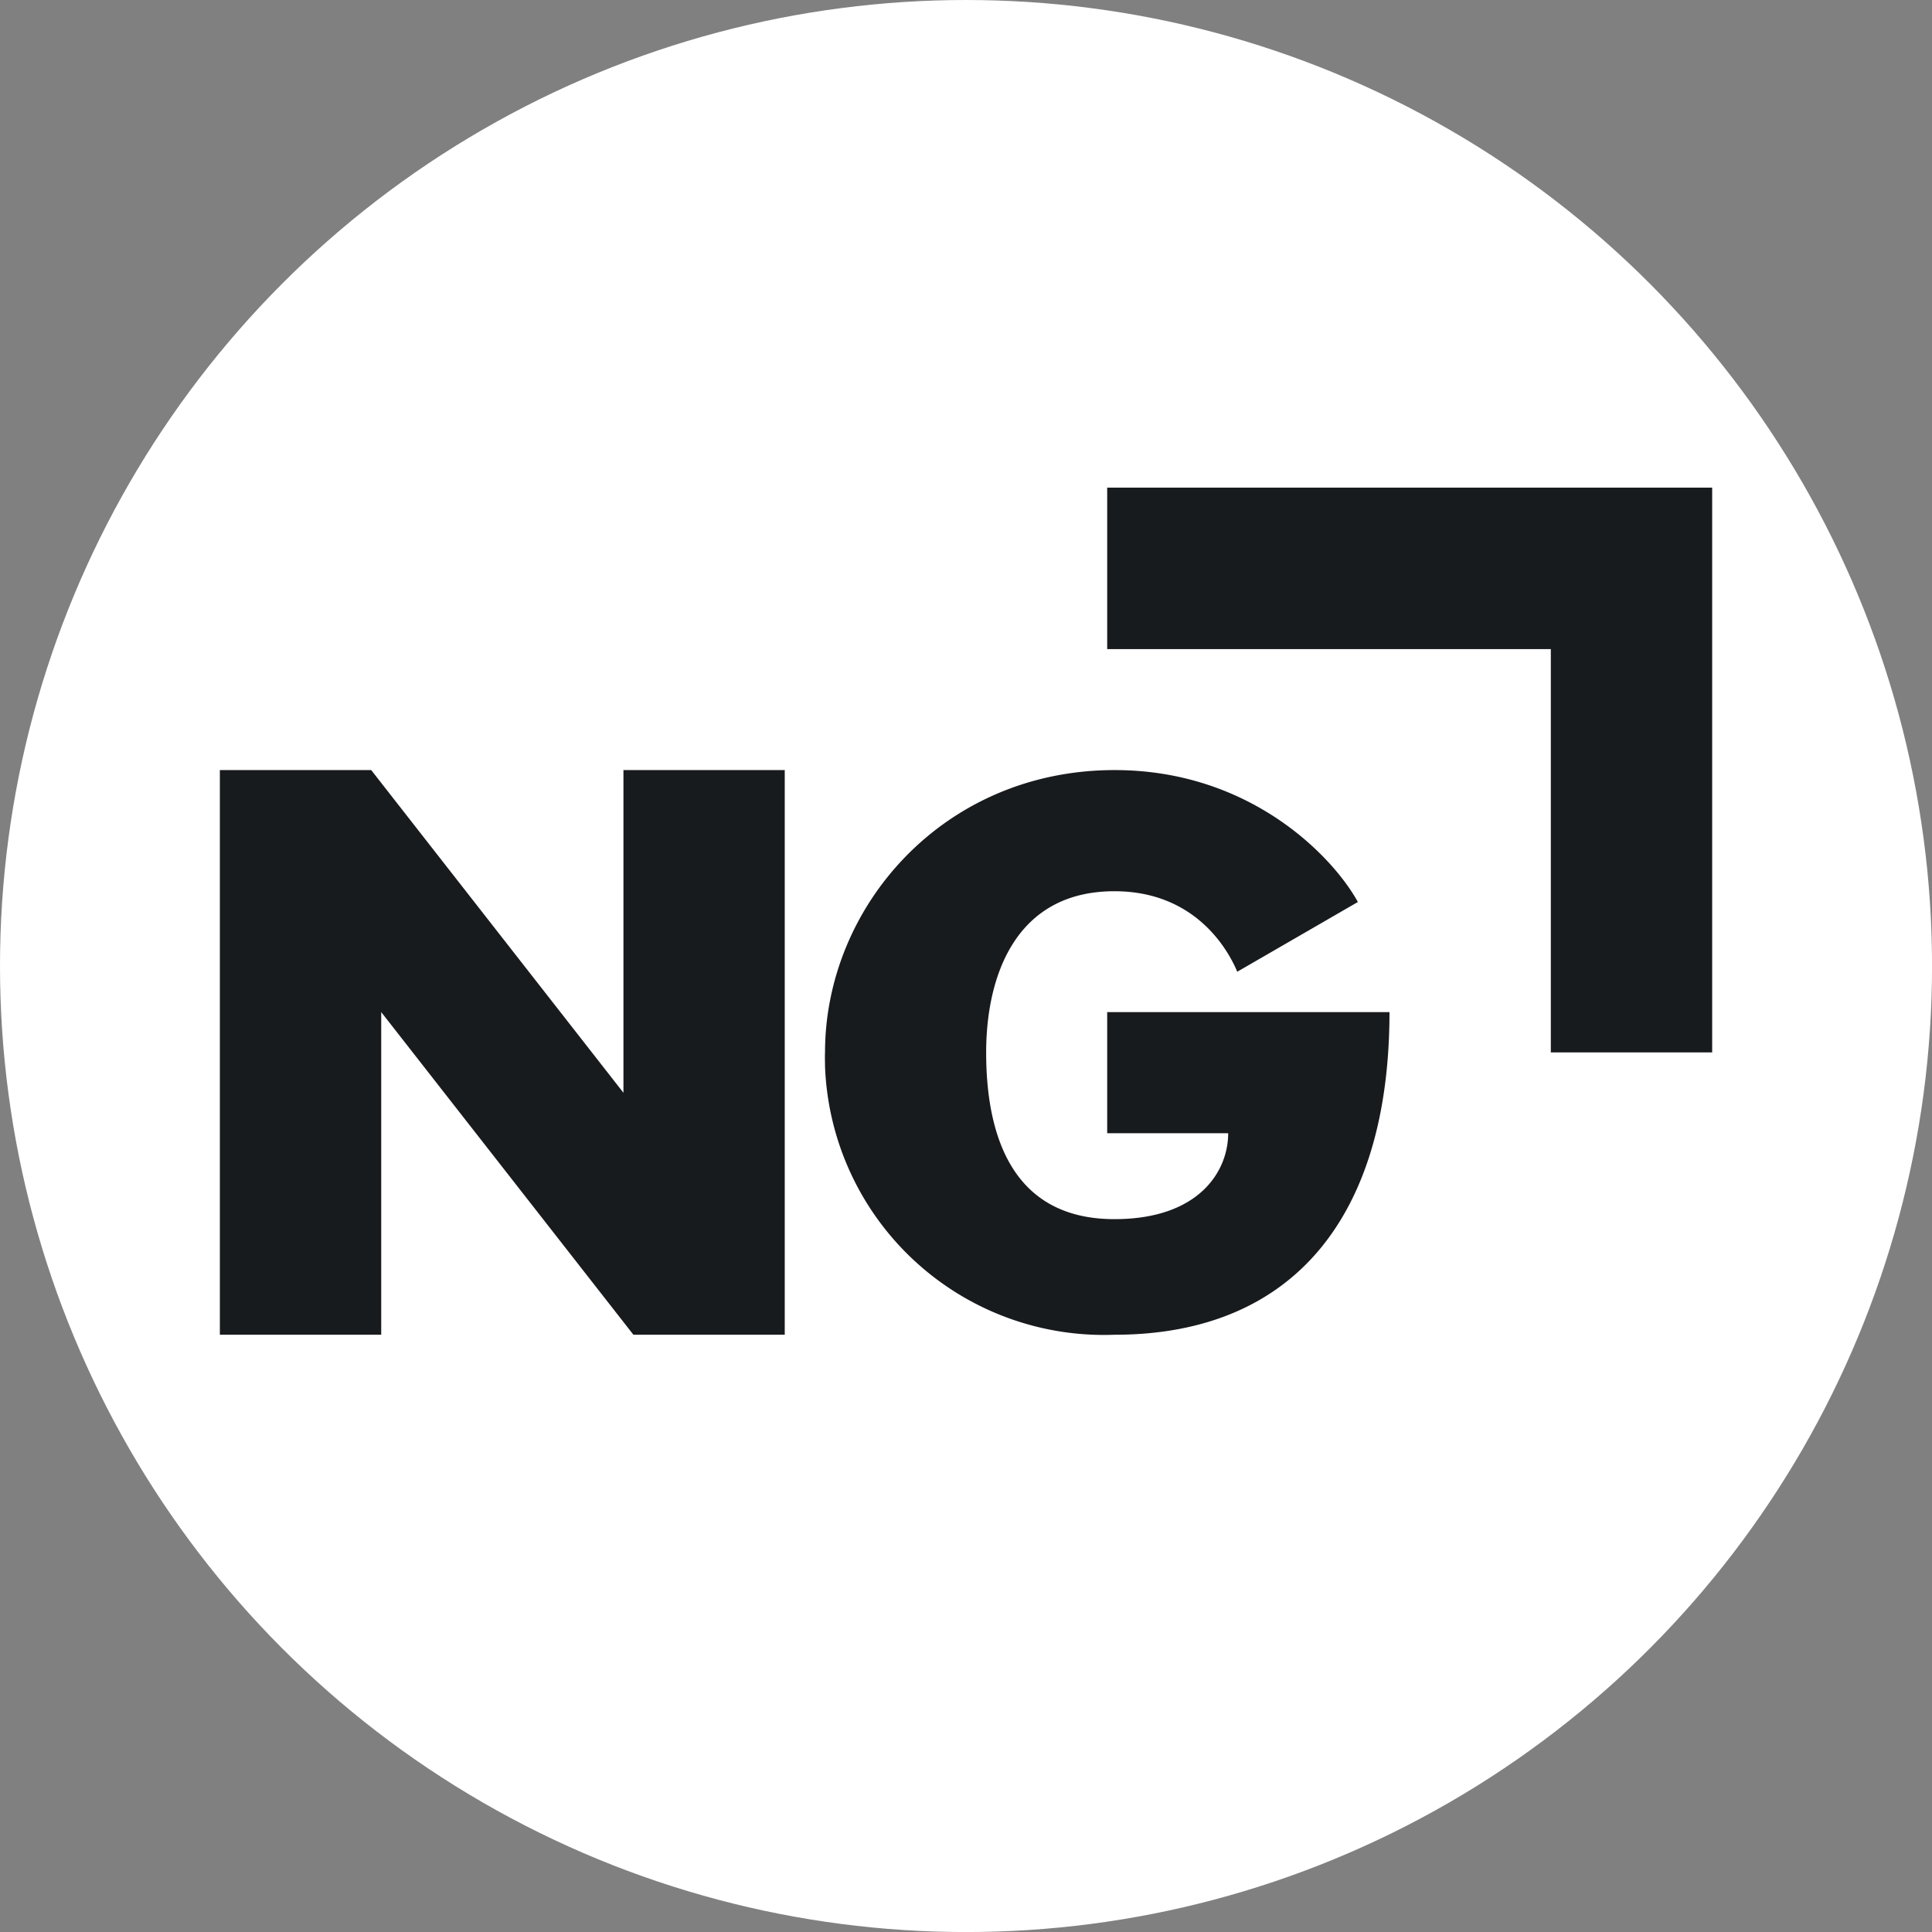
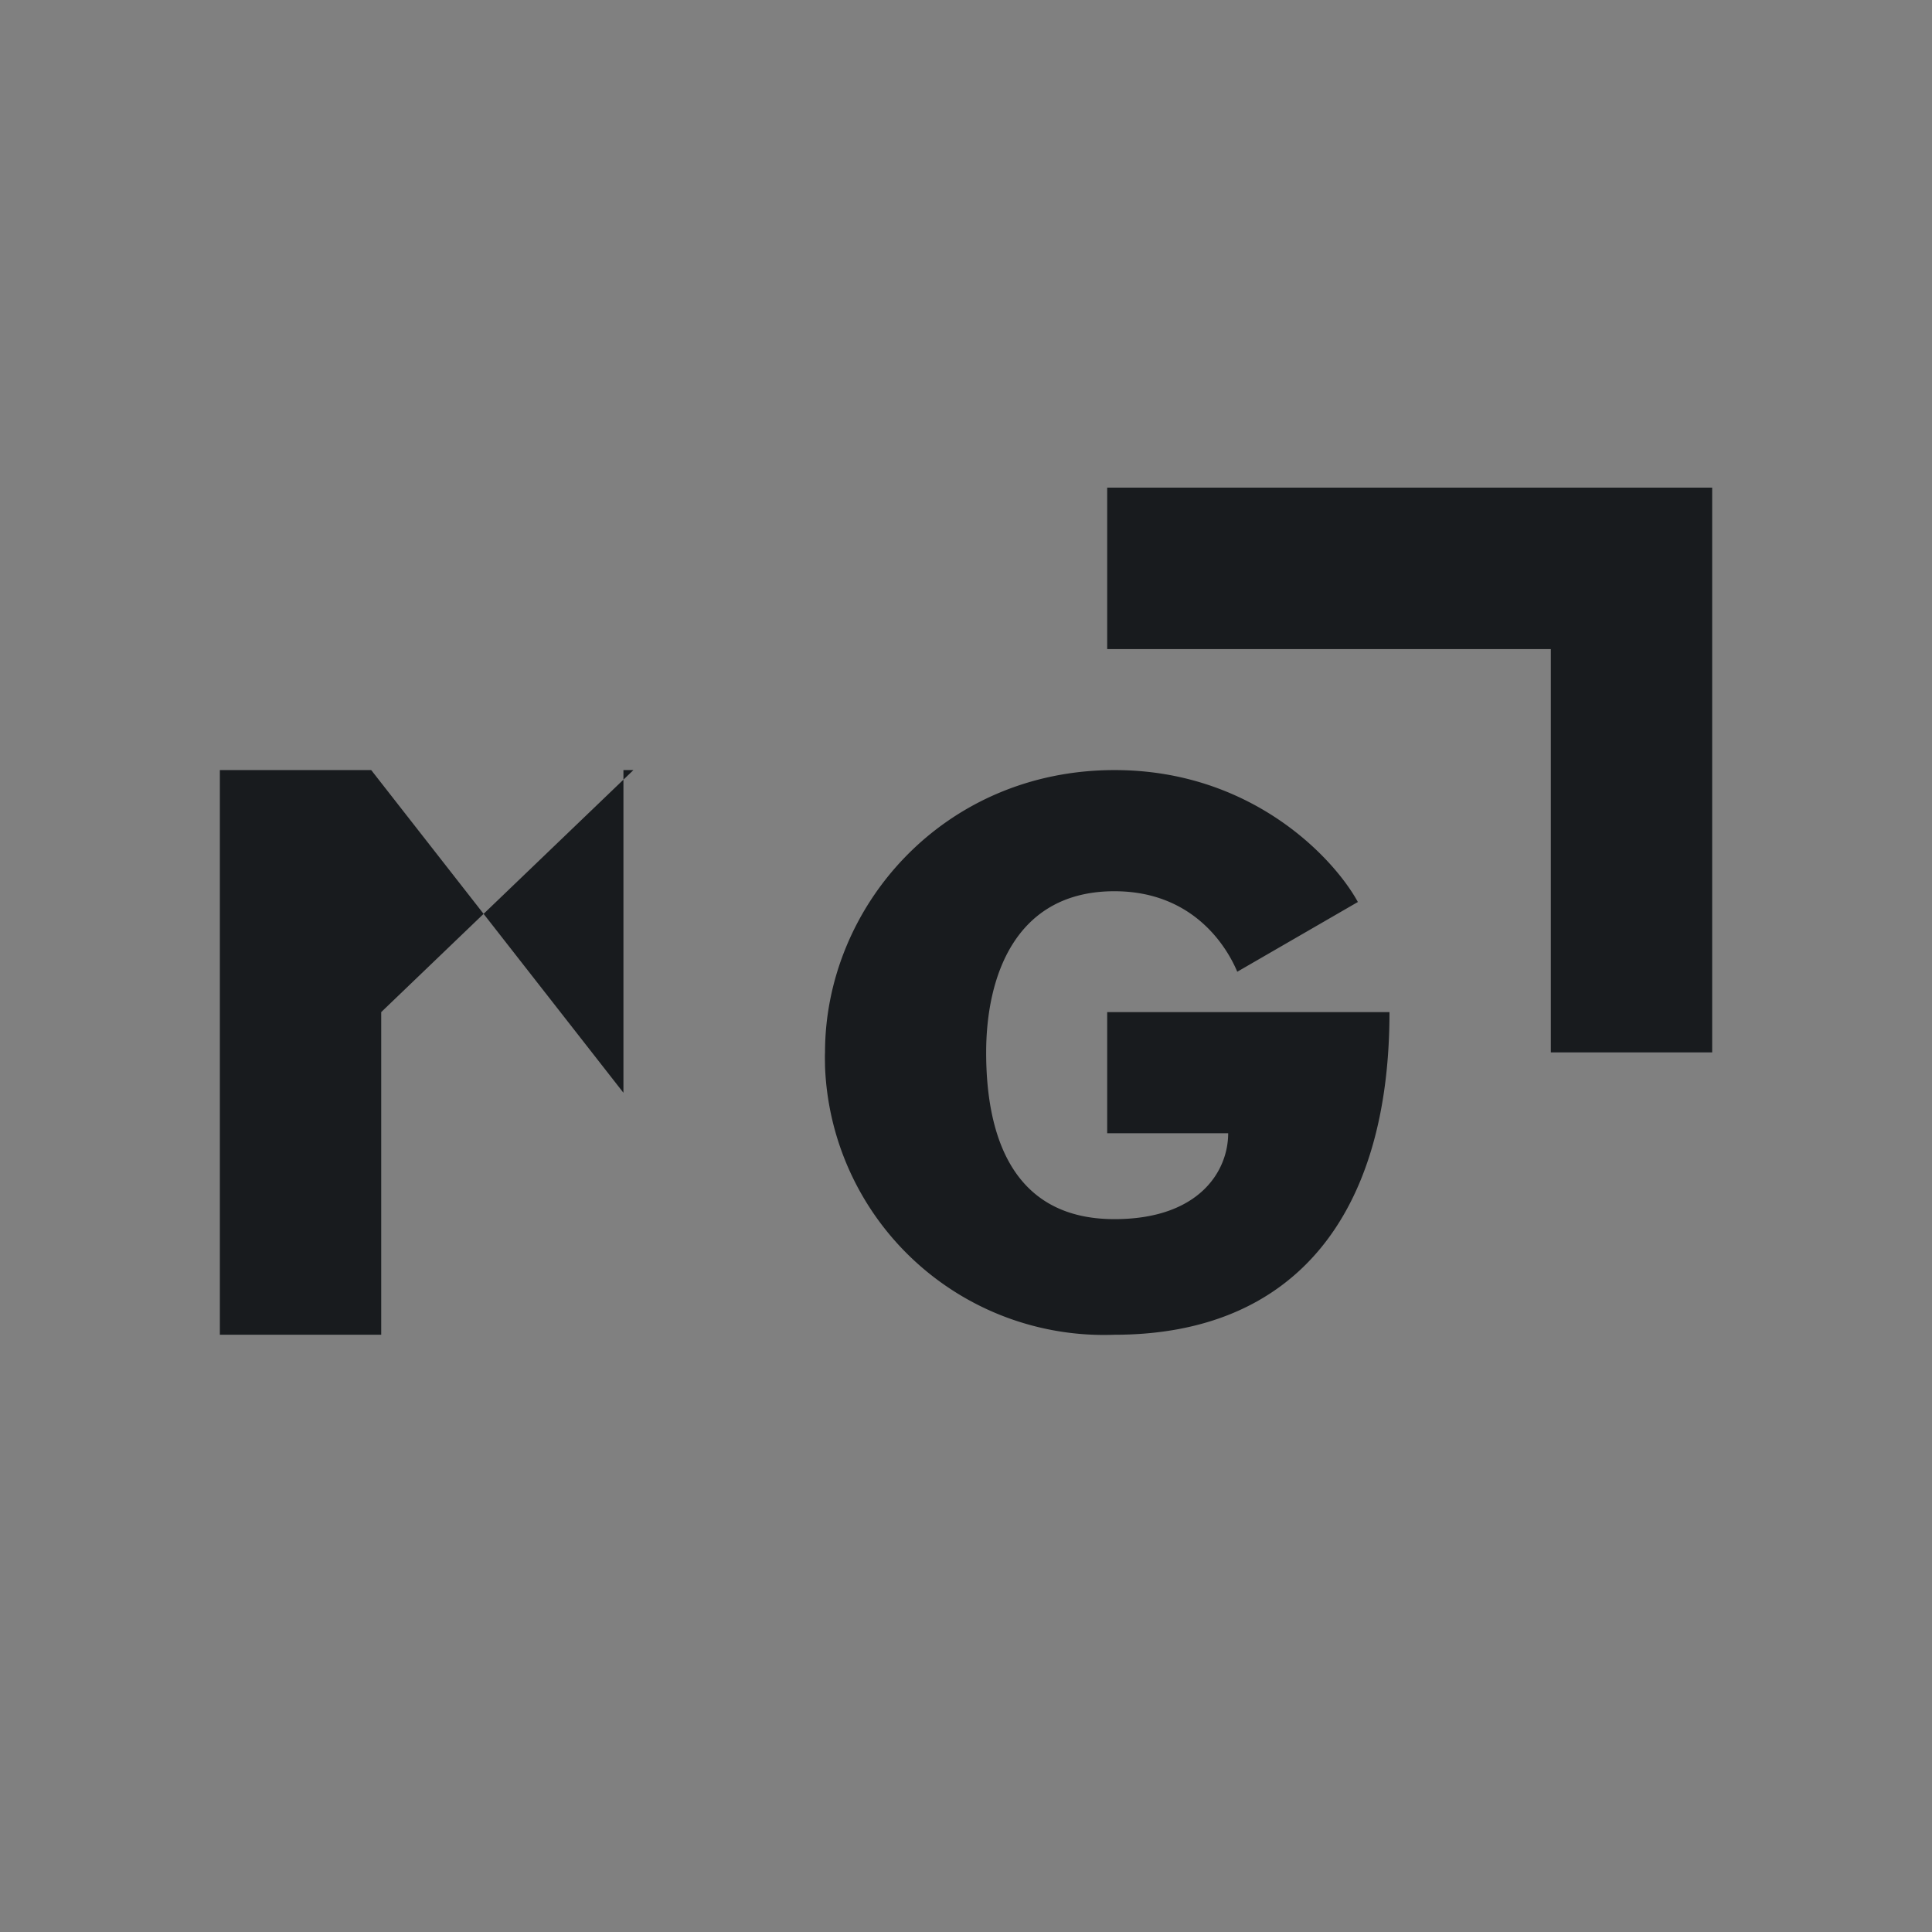
<svg xmlns="http://www.w3.org/2000/svg" viewBox="0 0 459.57 459.57">
  <rect x="0" y="0" width="459.57" height="459.57" fill="#808080" stroke="none" />
  <defs>
    <style>.cls-1{fill:#fff;}.cls-2{fill:#181b1e;}</style>
  </defs>
  <g id="BACKGROUND">
-     <circle class="cls-1" cx="229.79" cy="229.79" r="229.79" />
-   </g>
+     </g>
  <g id="OBJECTS">
-     <path class="cls-2" d="M368.9,116H263.37V154.4H368.9v95.94h38.38V116ZM90.68,240.75V317.5H52.3V183.18h36l60,76.76V183.18h38.37V317.5h-36Z" />
+     <path class="cls-2" d="M368.9,116H263.37V154.4H368.9v95.94h38.38V116ZM90.68,240.75V317.5H52.3V183.18h36l60,76.76V183.18h38.37h-36Z" />
    <path class="cls-2" d="M323,214.56l-28.69,16.59C291.86,225.3,283.9,212,265.09,212c-23.5,0-30.51,20.14-30.51,38.37S239.86,290,265.09,290c20.15,0,27.06-11.41,27.06-20.43H263.37V240.75h67.15c0,48-22.35,76.75-65.43,76.75a66.39,66.39,0,0,1-68.84-63.84c0-1.11-.06-2.21,0-3.32,0-34.63,28.11-67.16,68.88-67.16C297.71,183.18,317.28,204.1,323,214.56Z" />
  </g>
</svg>